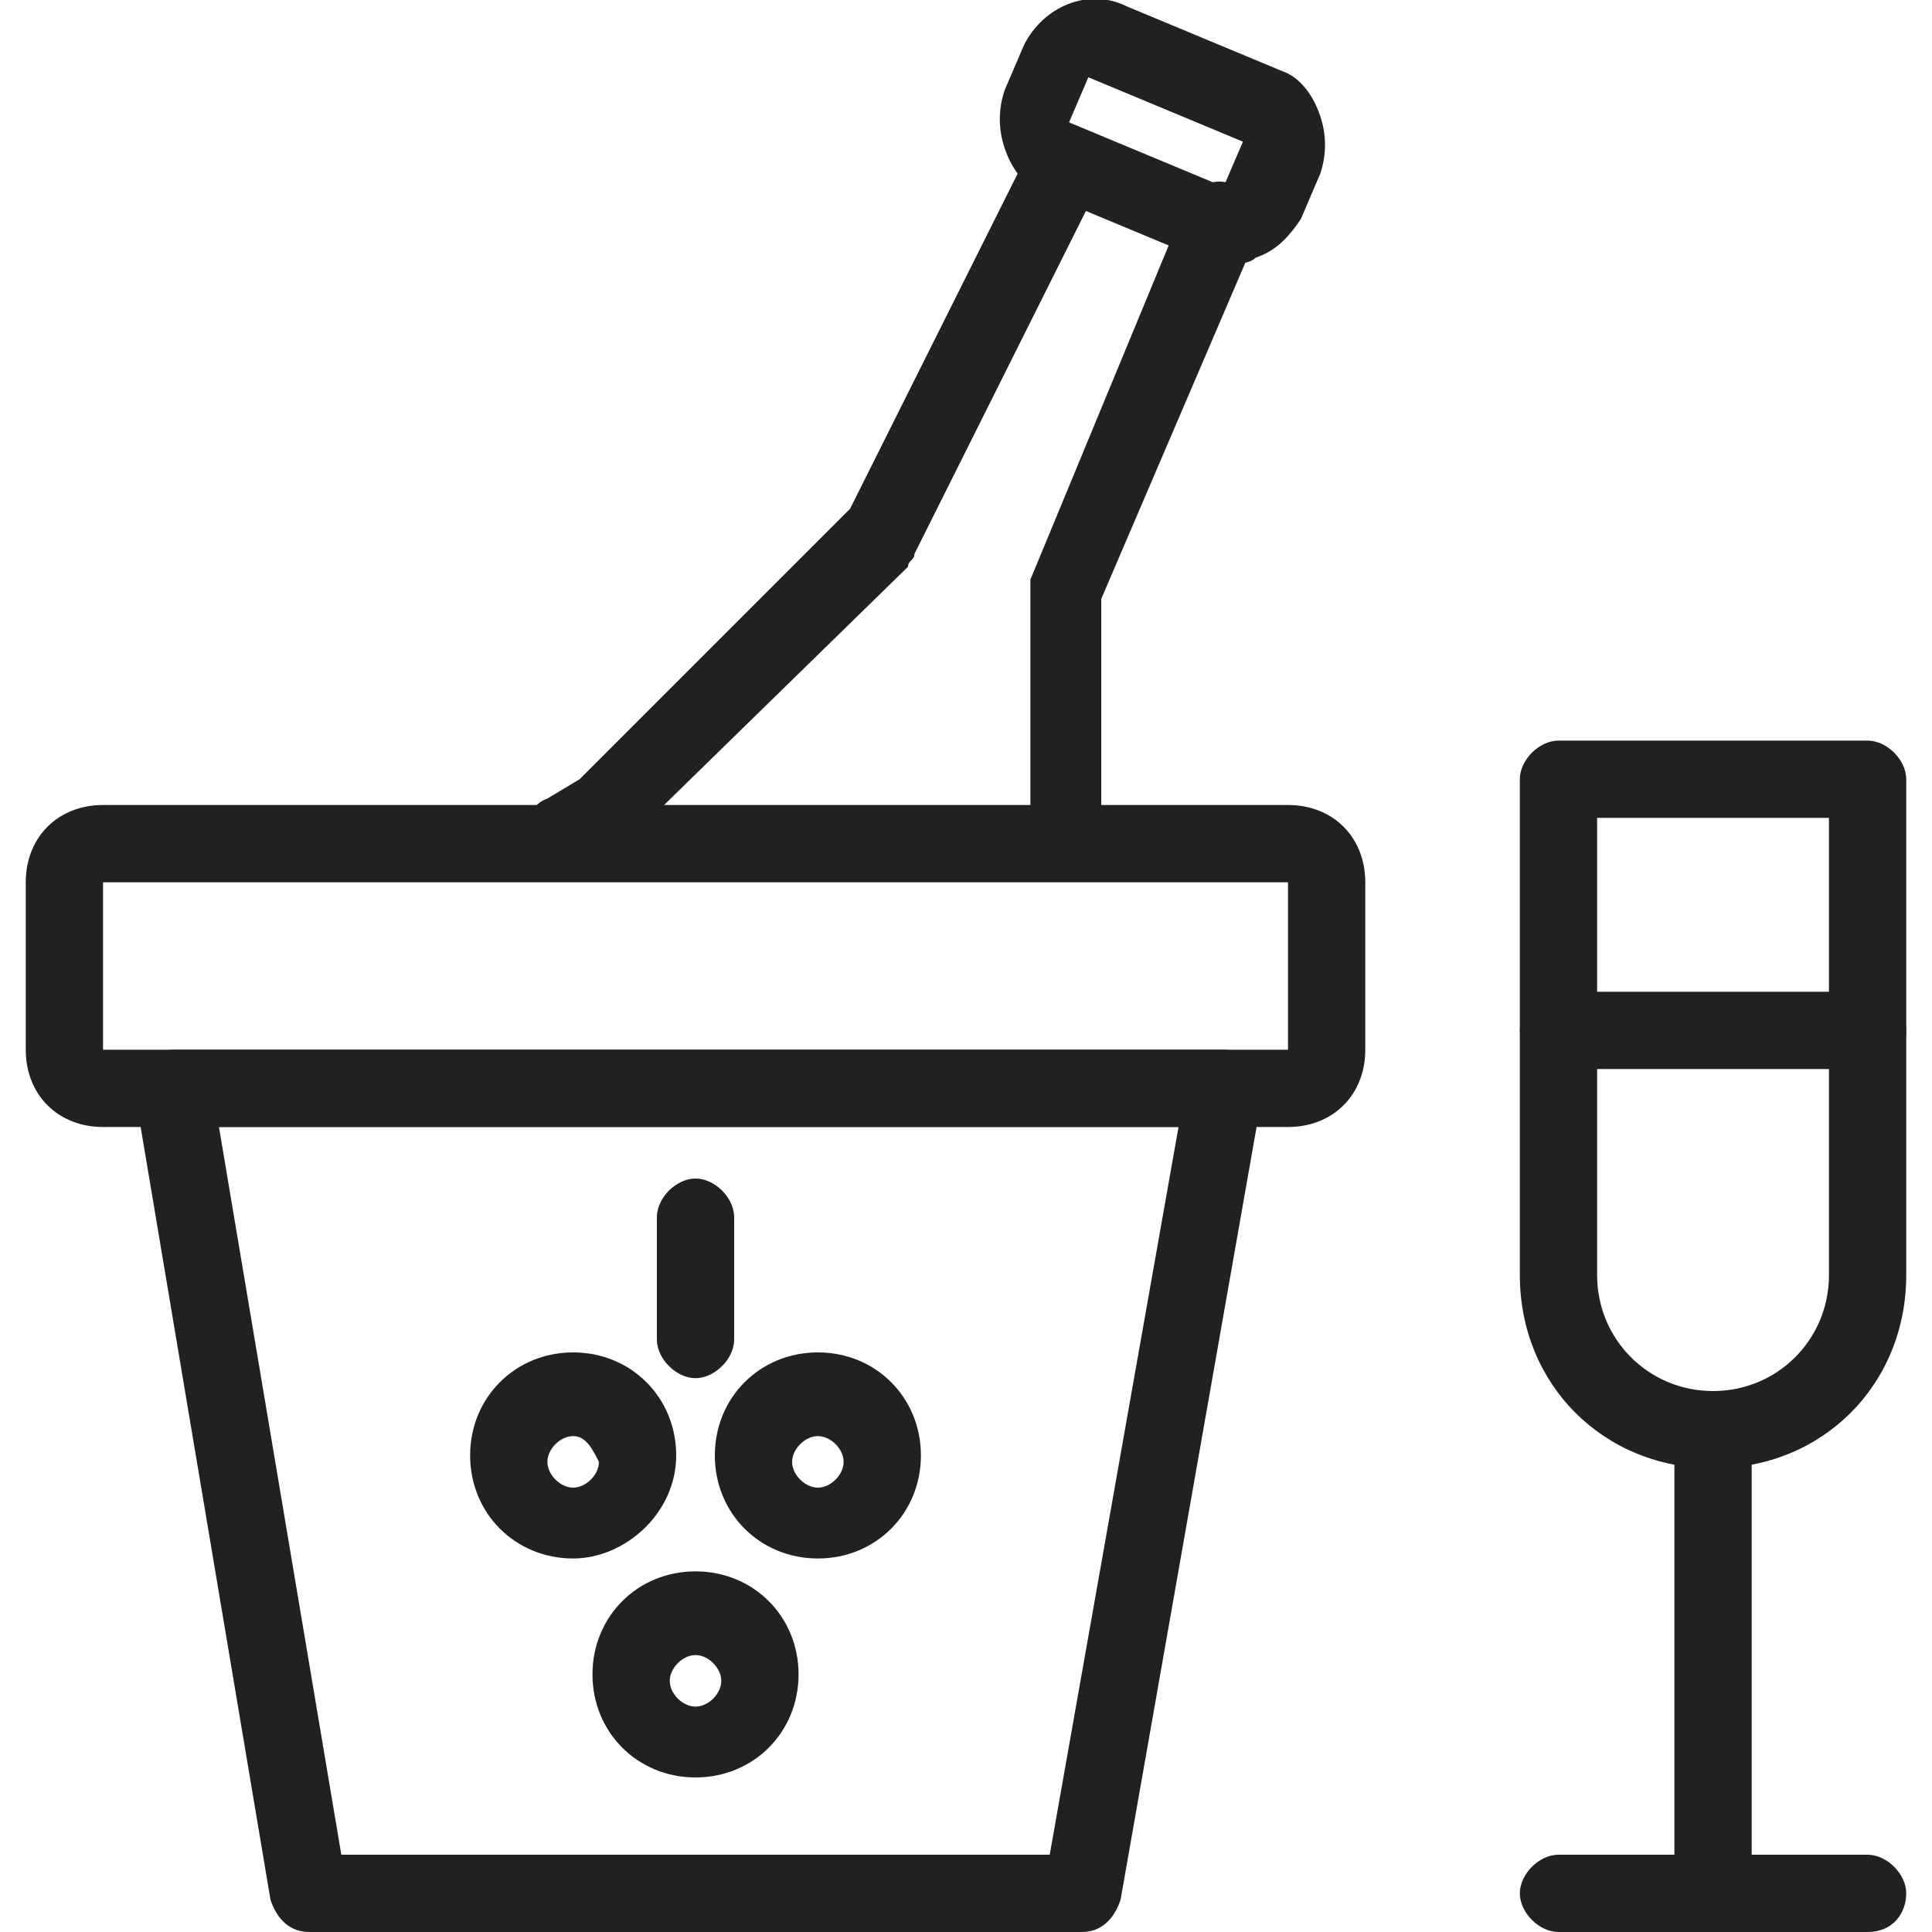
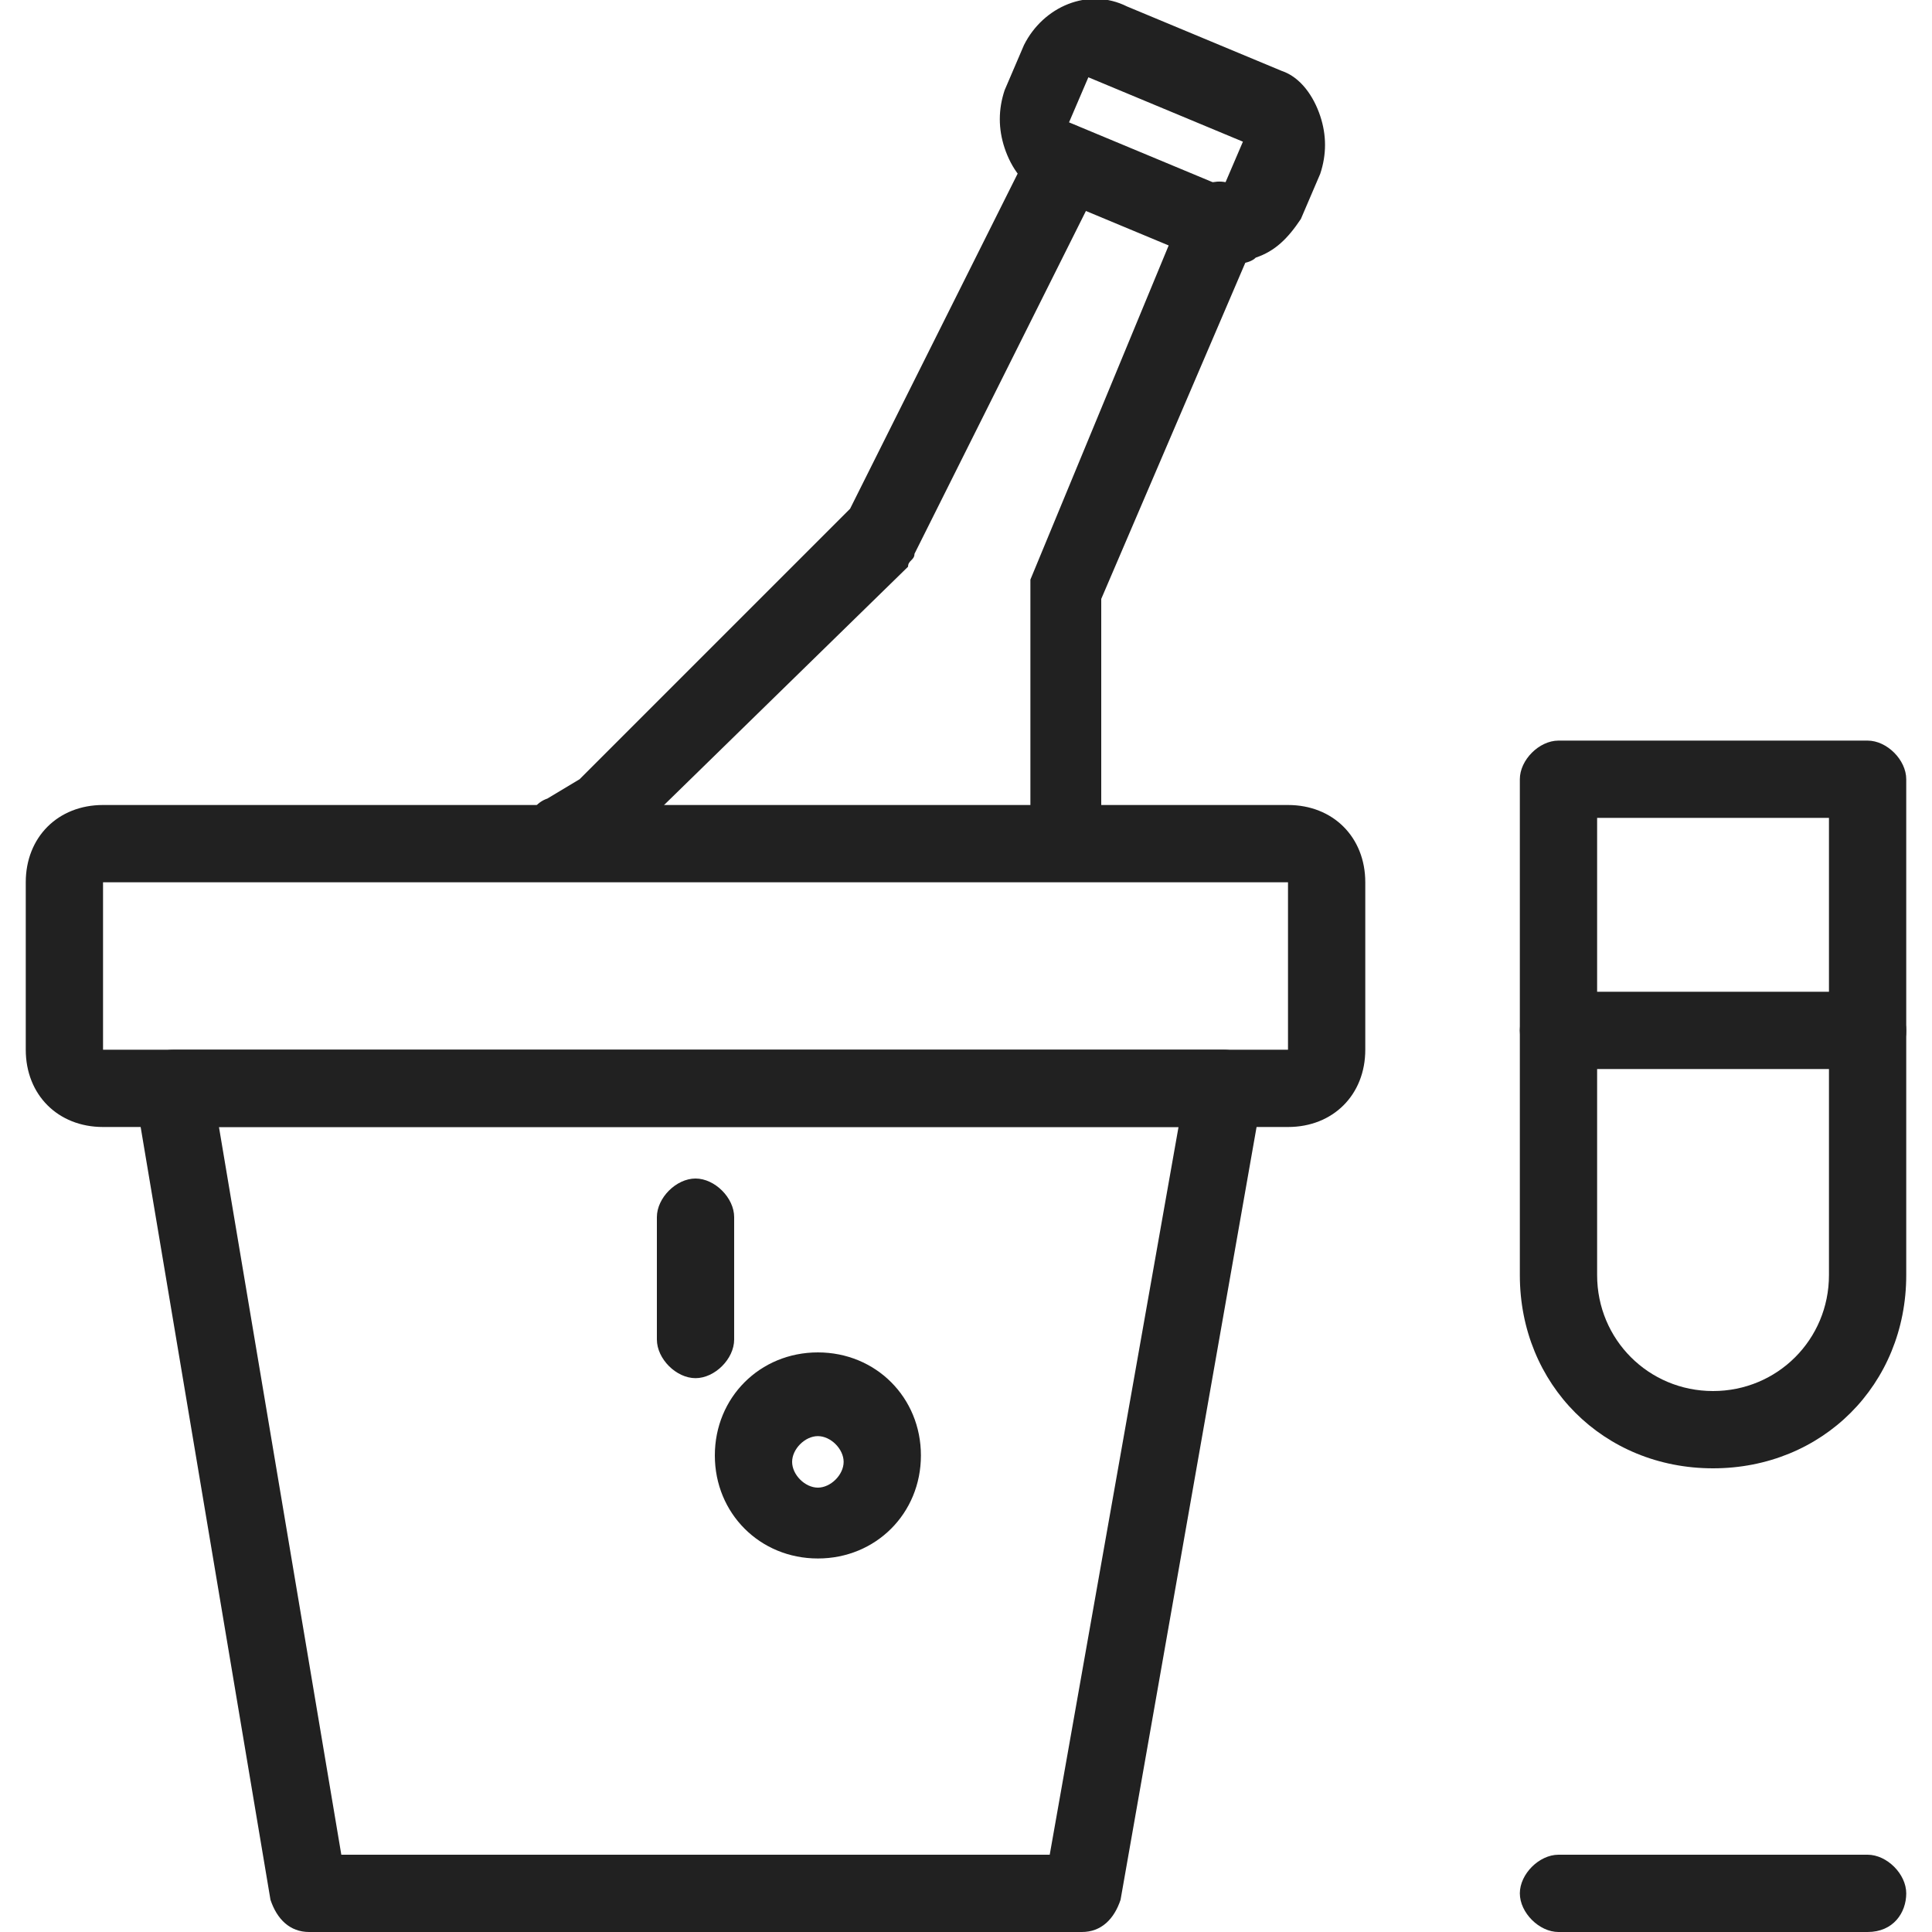
<svg xmlns="http://www.w3.org/2000/svg" version="1.1" id="レイヤー_1" x="0px" y="0px" width="30px" height="30px" viewBox="0 0 30 30" style="enable-background:new 0 0 30 30;" xml:space="preserve">
  <style type="text/css">
	.st0{fill:#212121;}
</style>
  <g>
    <path class="st0" d="M16.6,13.5c-0.3,0-0.6-0.3-0.6-0.6V9.2c0-0.1,0-0.2,0-0.2l2.4-5.8c0.1-0.3,0.5-0.5,0.8-0.3   c0.3,0.1,0.5,0.5,0.3,0.8l-2.4,5.6v3.6C17.2,13.3,16.9,13.5,16.6,13.5z" />
    <path class="st0" d="M8.7,13.5c-0.2,0-0.4-0.1-0.5-0.3c-0.1-0.3,0-0.7,0.3-0.8L9,12.1l4.2-4.2L16,2.3C16.2,2,16.5,1.8,16.8,2   c0.3,0.1,0.4,0.5,0.3,0.8l-2.9,5.8c0,0.1-0.1,0.1-0.1,0.2L9.8,13c0,0-0.1,0.1-0.2,0.1L9,13.5C8.9,13.5,8.8,13.5,8.7,13.5z" />
    <path class="st0" d="M19.1,4.1c-0.2,0-0.3,0-0.5-0.1l-2.4-1c-0.3-0.1-0.5-0.4-0.6-0.7c-0.1-0.3-0.1-0.6,0-0.9l0.3-0.7   c0.3-0.6,1-0.9,1.6-0.6l2.4,1c0.3,0.1,0.5,0.4,0.6,0.7c0.1,0.3,0.1,0.6,0,0.9l-0.3,0.7C20,3.7,19.8,3.9,19.5,4   C19.4,4.1,19.2,4.1,19.1,4.1z M19.1,2.9l-0.2,0.6L19.1,2.9C19.1,2.9,19.1,2.9,19.1,2.9z M16.9,1.2l-0.3,0.7l2.4,1l0.3-0.7L16.9,1.2   z" />
    <path class="st0" d="M20,17.5H1.6c-0.7,0-1.2-0.5-1.2-1.2v-2.6c0-0.7,0.5-1.2,1.2-1.2H20c0.7,0,1.2,0.5,1.2,1.2v2.6   C21.2,17,20.7,17.5,20,17.5z M20,16.3v0.6V16.3L20,16.3L20,16.3z M1.6,13.7v2.6H20l0-2.6H1.6z" />
    <path class="st0" d="M16.8,30h-12c-0.3,0-0.5-0.2-0.6-0.5L2.1,17c0-0.2,0-0.4,0.1-0.5c0.1-0.1,0.3-0.2,0.5-0.2H19   c0.2,0,0.3,0.1,0.5,0.2c0.1,0.1,0.2,0.3,0.1,0.5l-2.2,12.5C17.3,29.8,17.1,30,16.8,30z M5.3,28.8h11l2-11.3H3.4L5.3,28.8z" />
    <path class="st0" d="M26.6,22.8c-1.7,0-3-1.3-3-3v-7.7c0-0.3,0.3-0.6,0.6-0.6H29c0.3,0,0.6,0.3,0.6,0.6v7.7   C29.6,21.5,28.3,22.8,26.6,22.8z M24.8,12.7v7.1c0,1,0.8,1.8,1.8,1.8c1,0,1.8-0.8,1.8-1.8v-7.1H24.8z" />
-     <path class="st0" d="M26.6,29.5c-0.3,0-0.6-0.3-0.6-0.6v-6.7c0-0.3,0.3-0.6,0.6-0.6s0.6,0.3,0.6,0.6v6.7   C27.2,29.3,27,29.5,26.6,29.5z" />
    <path class="st0" d="M29,30h-4.8c-0.3,0-0.6-0.3-0.6-0.6s0.3-0.6,0.6-0.6H29c0.3,0,0.6,0.3,0.6,0.6S29.4,30,29,30z" />
    <path class="st0" d="M29,16.6h-4.8c-0.3,0-0.6-0.3-0.6-0.6c0-0.3,0.3-0.6,0.6-0.6H29c0.3,0,0.6,0.3,0.6,0.6   C29.6,16.3,29.4,16.6,29,16.6z" />
    <path class="st0" d="M10.8,21.4c-0.3,0-0.6-0.3-0.6-0.6v-1.9c0-0.3,0.3-0.6,0.6-0.6c0.3,0,0.6,0.3,0.6,0.6v1.9   C11.4,21.1,11.1,21.4,10.8,21.4z" />
-     <path class="st0" d="M8.9,24.2c-0.9,0-1.6-0.7-1.6-1.6s0.7-1.6,1.6-1.6s1.6,0.7,1.6,1.6S9.7,24.2,8.9,24.2z M8.9,22.3   c-0.2,0-0.4,0.2-0.4,0.4c0,0.2,0.2,0.4,0.4,0.4s0.4-0.2,0.4-0.4C9.2,22.5,9.1,22.3,8.9,22.3z" />
    <path class="st0" d="M12.7,24.2c-0.9,0-1.6-0.7-1.6-1.6s0.7-1.6,1.6-1.6c0.9,0,1.6,0.7,1.6,1.6S13.6,24.2,12.7,24.2z M12.7,22.3   c-0.2,0-0.4,0.2-0.4,0.4c0,0.2,0.2,0.4,0.4,0.4s0.4-0.2,0.4-0.4C13.1,22.5,12.9,22.3,12.7,22.3z" />
-     <path class="st0" d="M10.8,27.6c-0.9,0-1.6-0.7-1.6-1.6s0.7-1.6,1.6-1.6c0.9,0,1.6,0.7,1.6,1.6S11.7,27.6,10.8,27.6z M10.8,25.7   c-0.2,0-0.4,0.2-0.4,0.4s0.2,0.4,0.4,0.4c0.2,0,0.4-0.2,0.4-0.4S11,25.7,10.8,25.7z" />
  </g>
</svg>